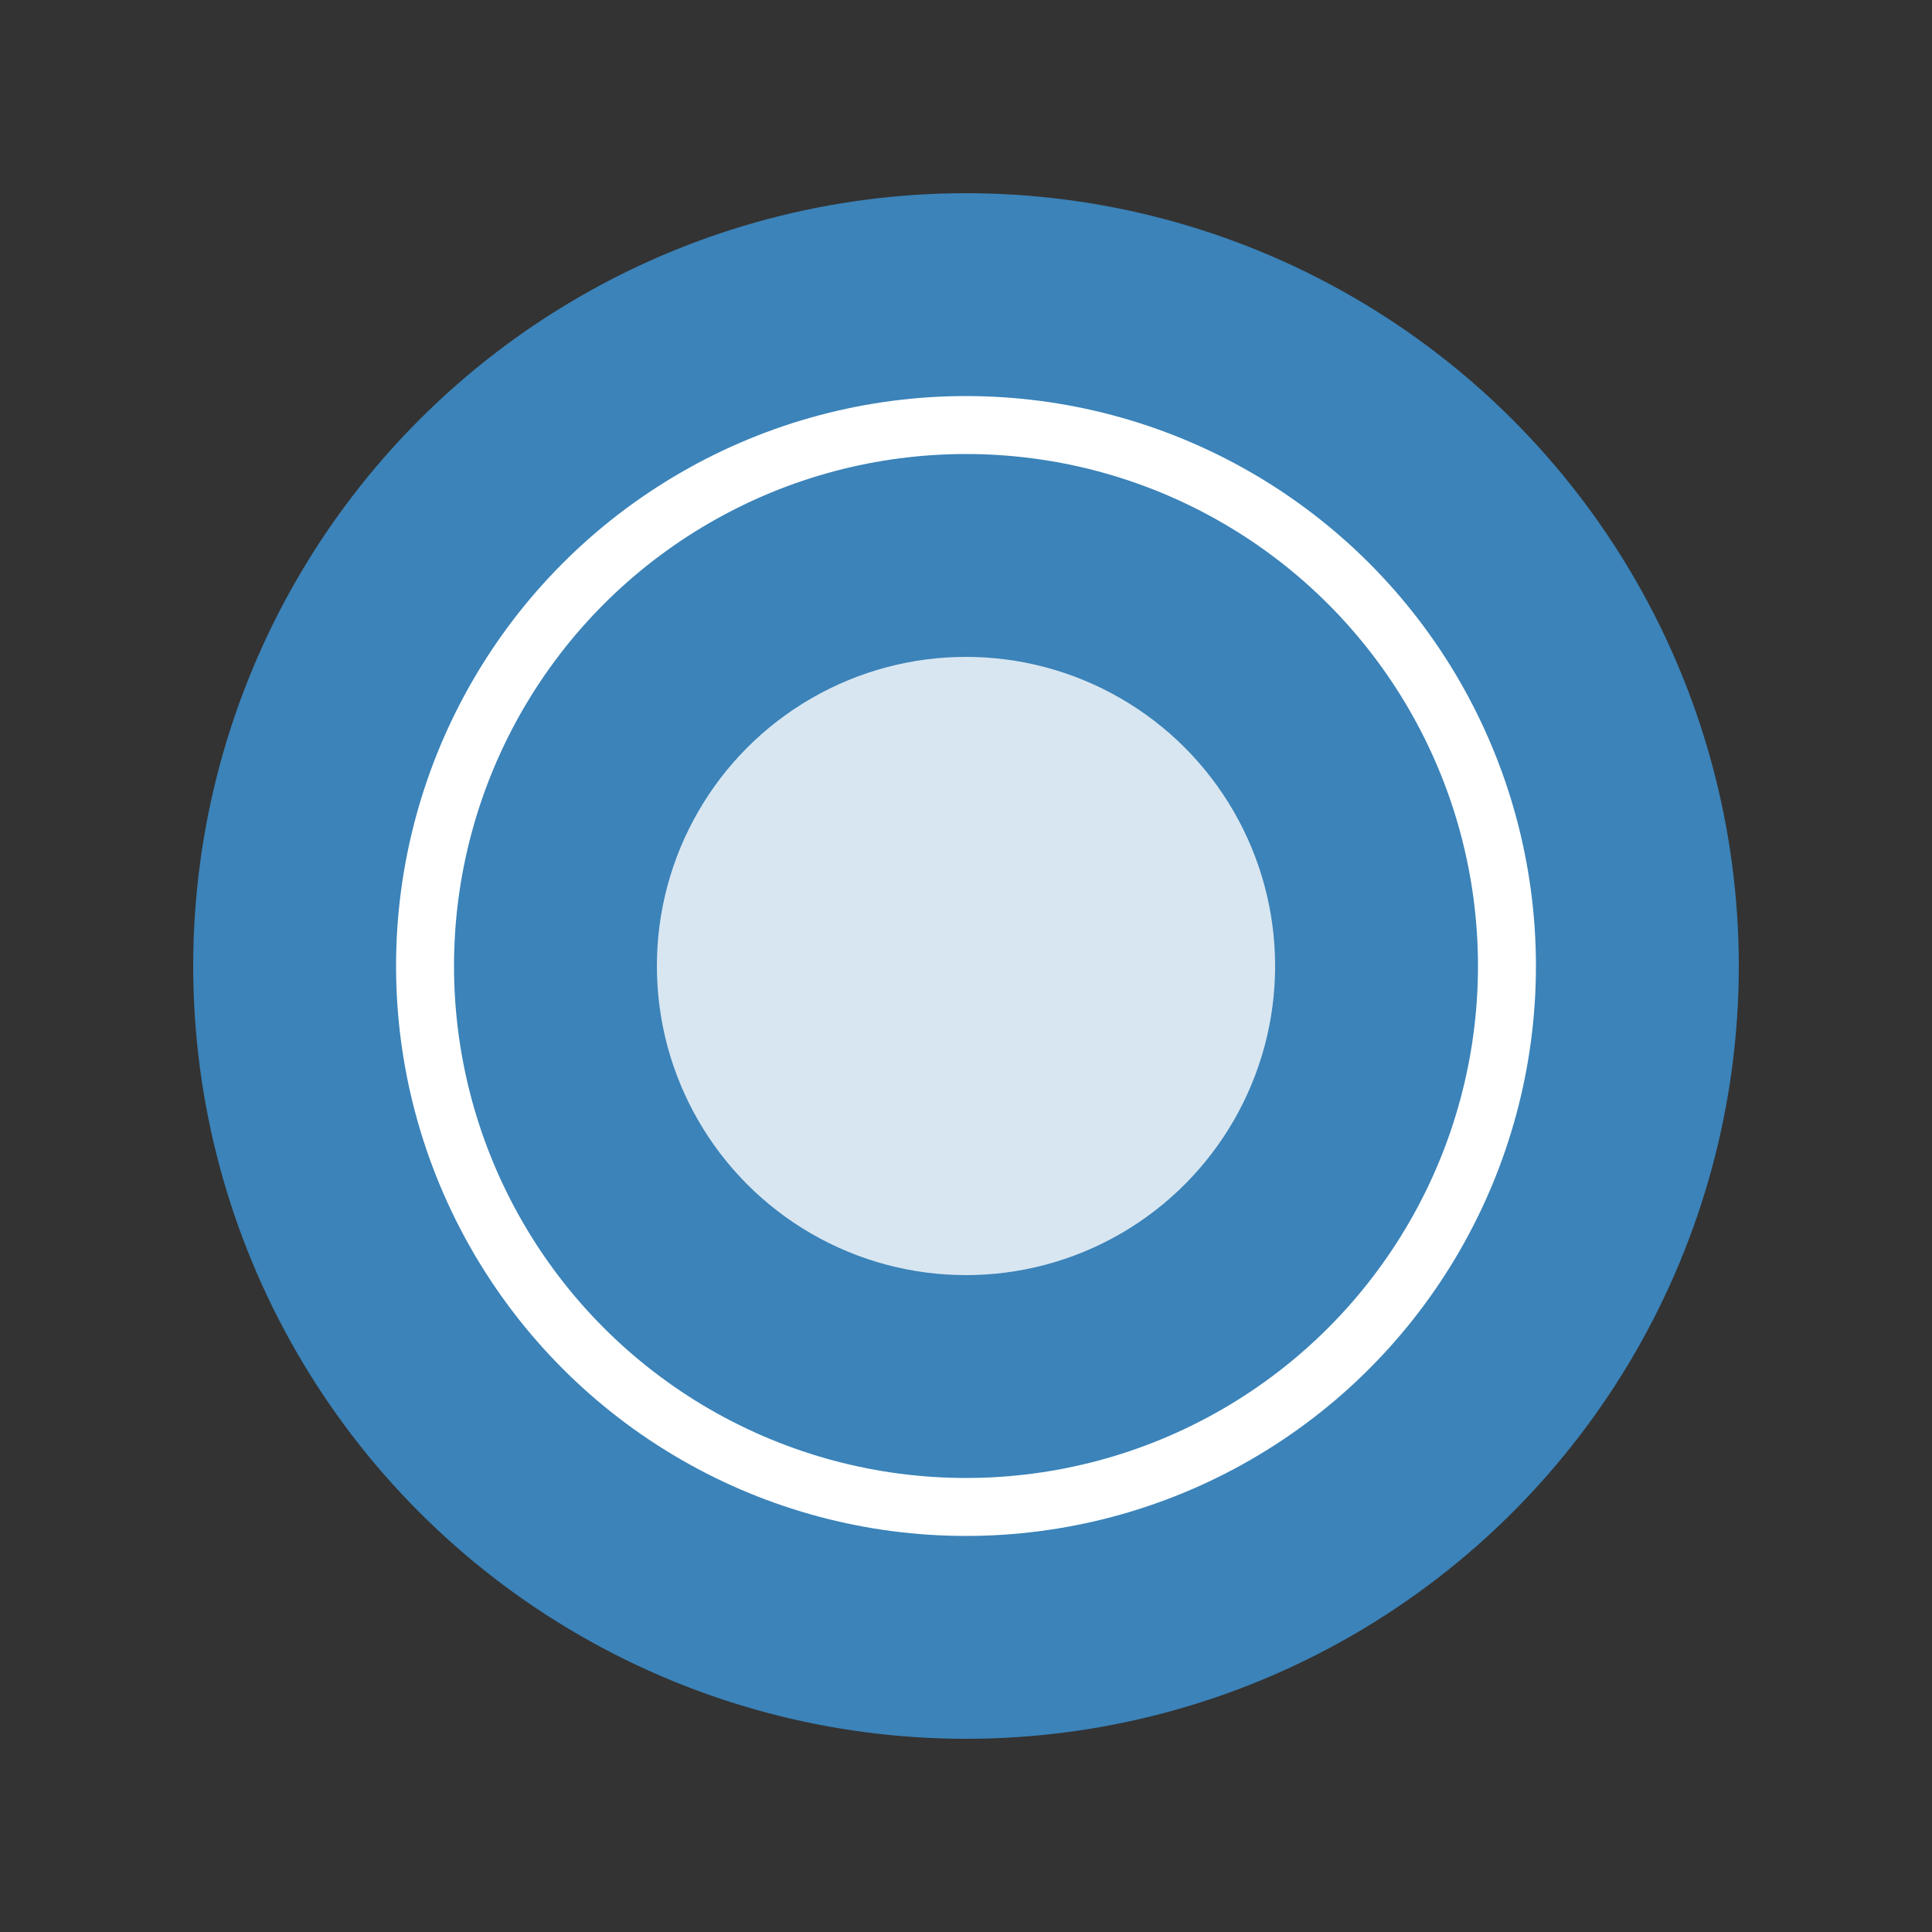
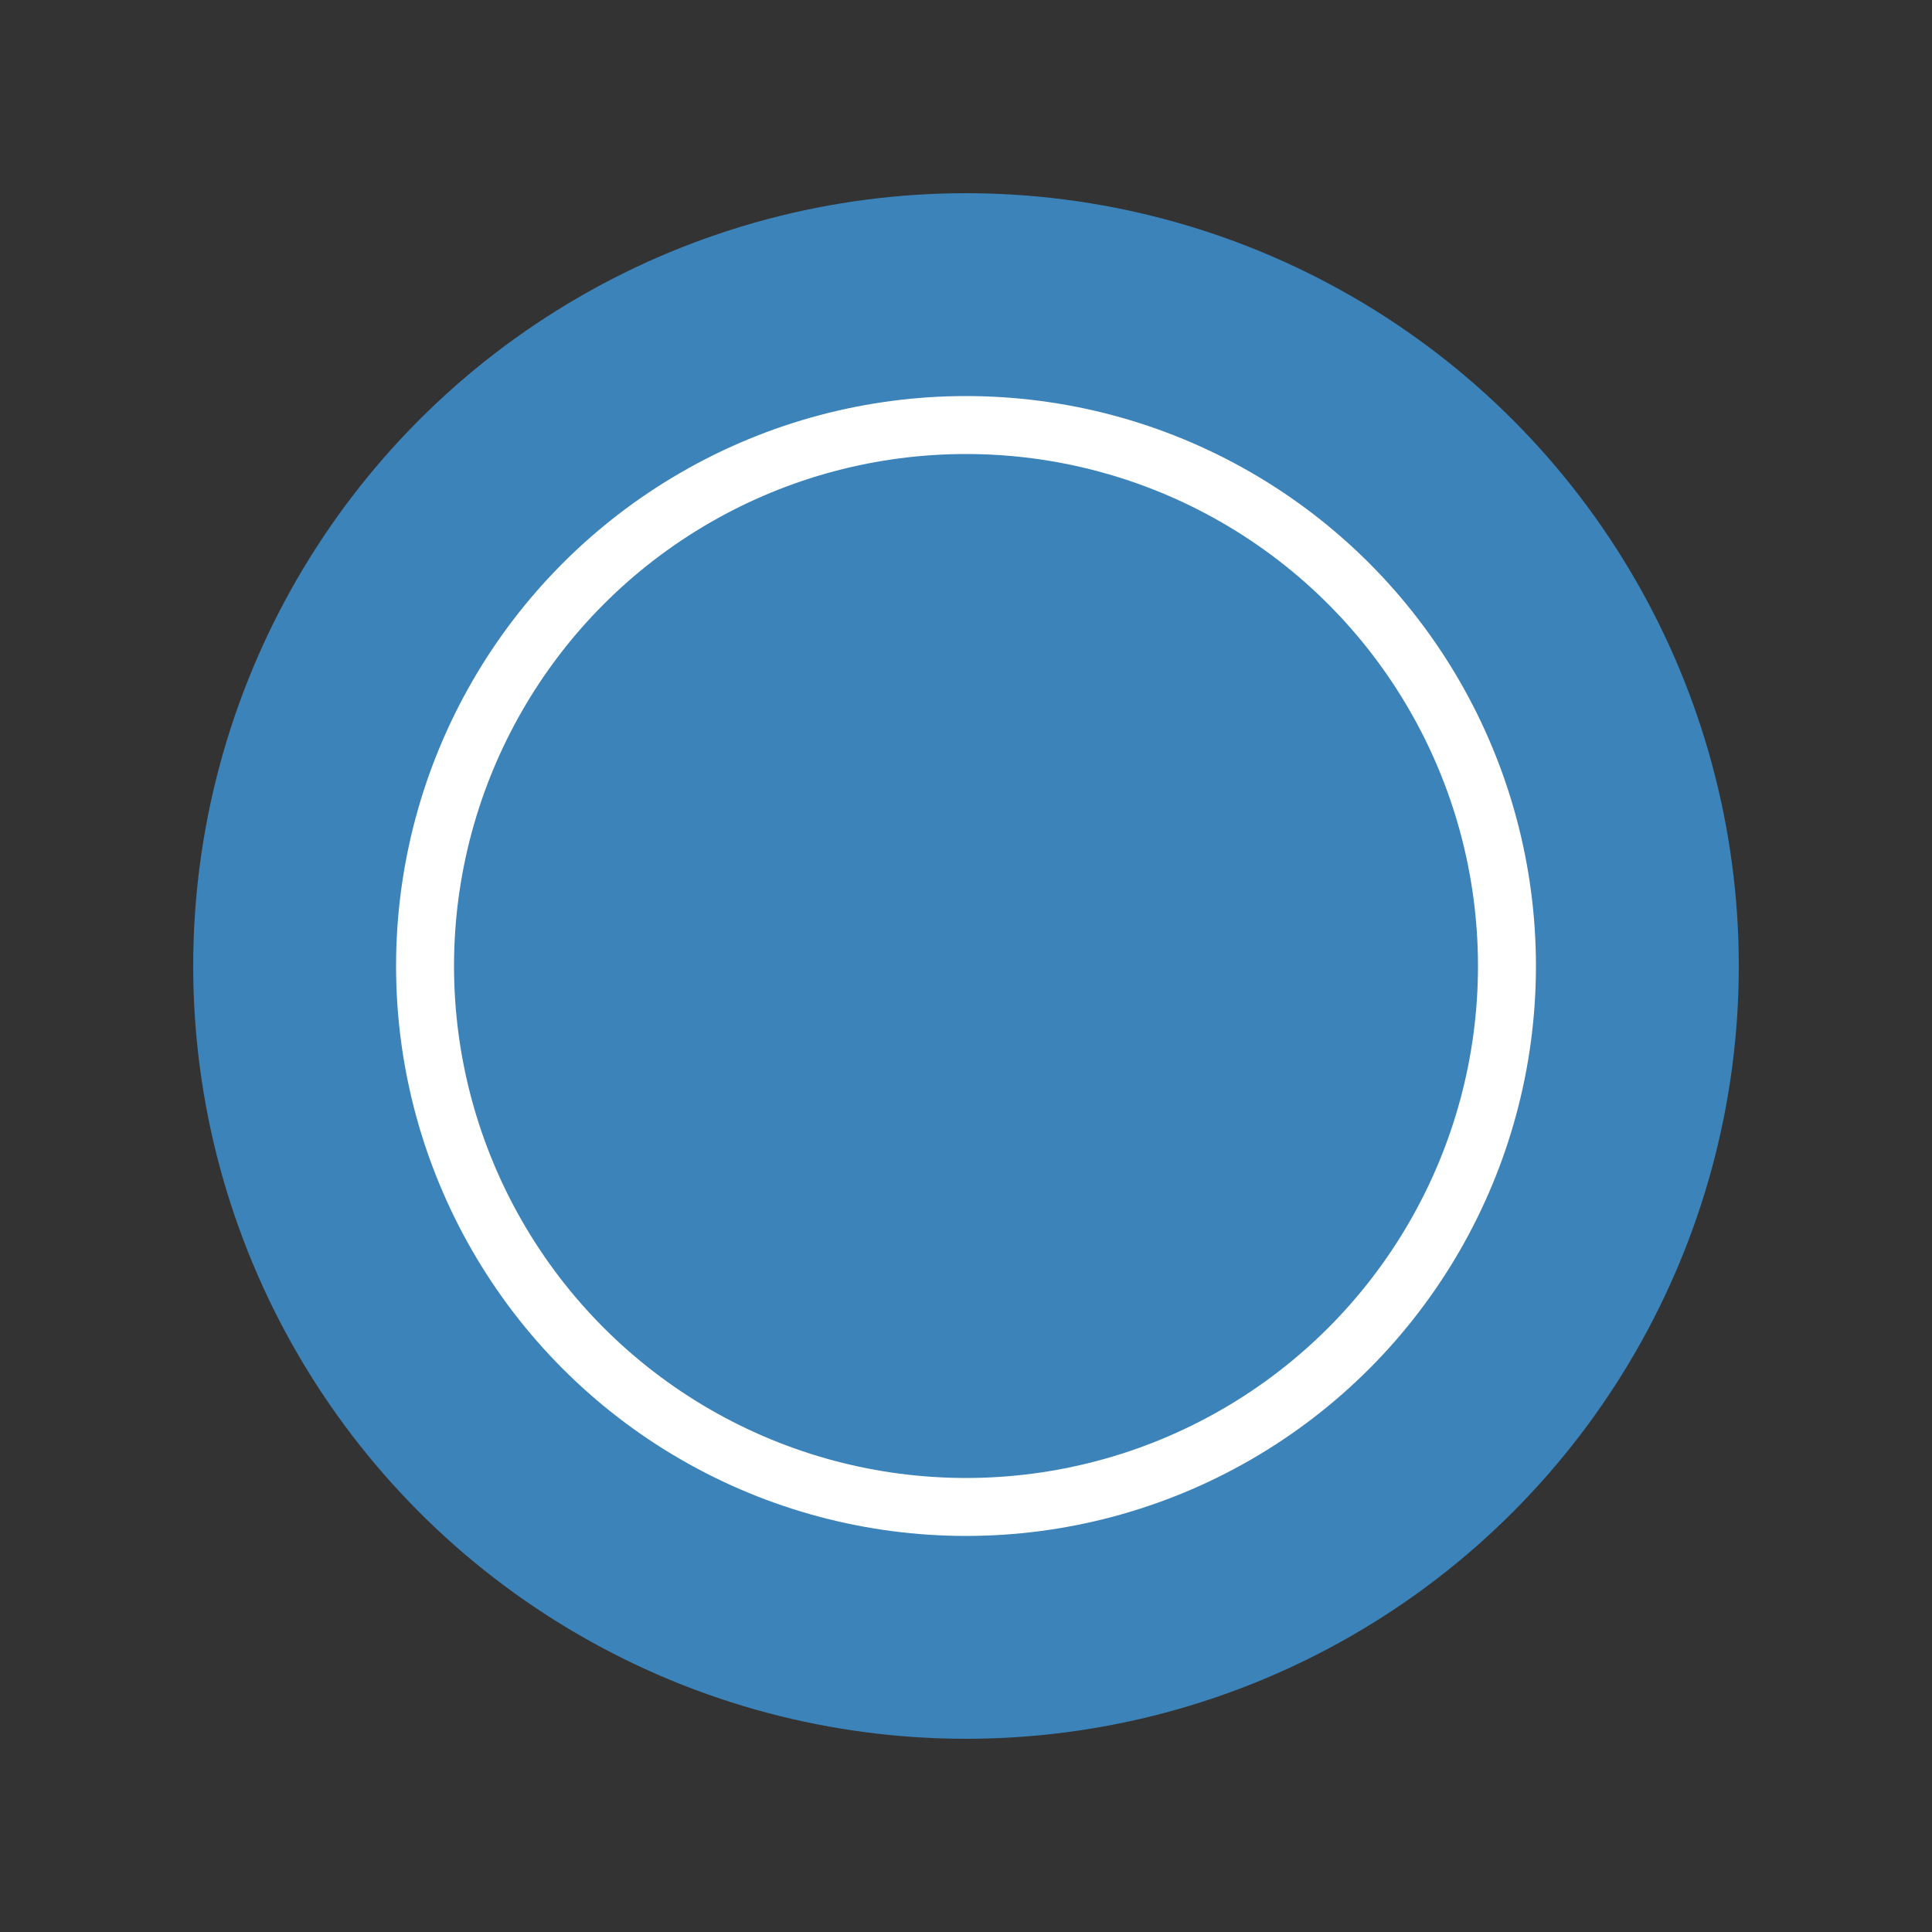
<svg xmlns="http://www.w3.org/2000/svg" viewBox="0 0 100 100">
  <rect x="0" y="0" width="100" height="100" fill="#333333" stroke="none" />
  <circle cx="50" cy="50" r="40" fill="#3c8cc8" opacity="0.9" />
  <circle cx="50" cy="50" r="28" fill="none" stroke="#ffffff" stroke-width="3" />
-   <circle cx="50" cy="50" r="16" fill="#ffffff" opacity="0.8" />
</svg>